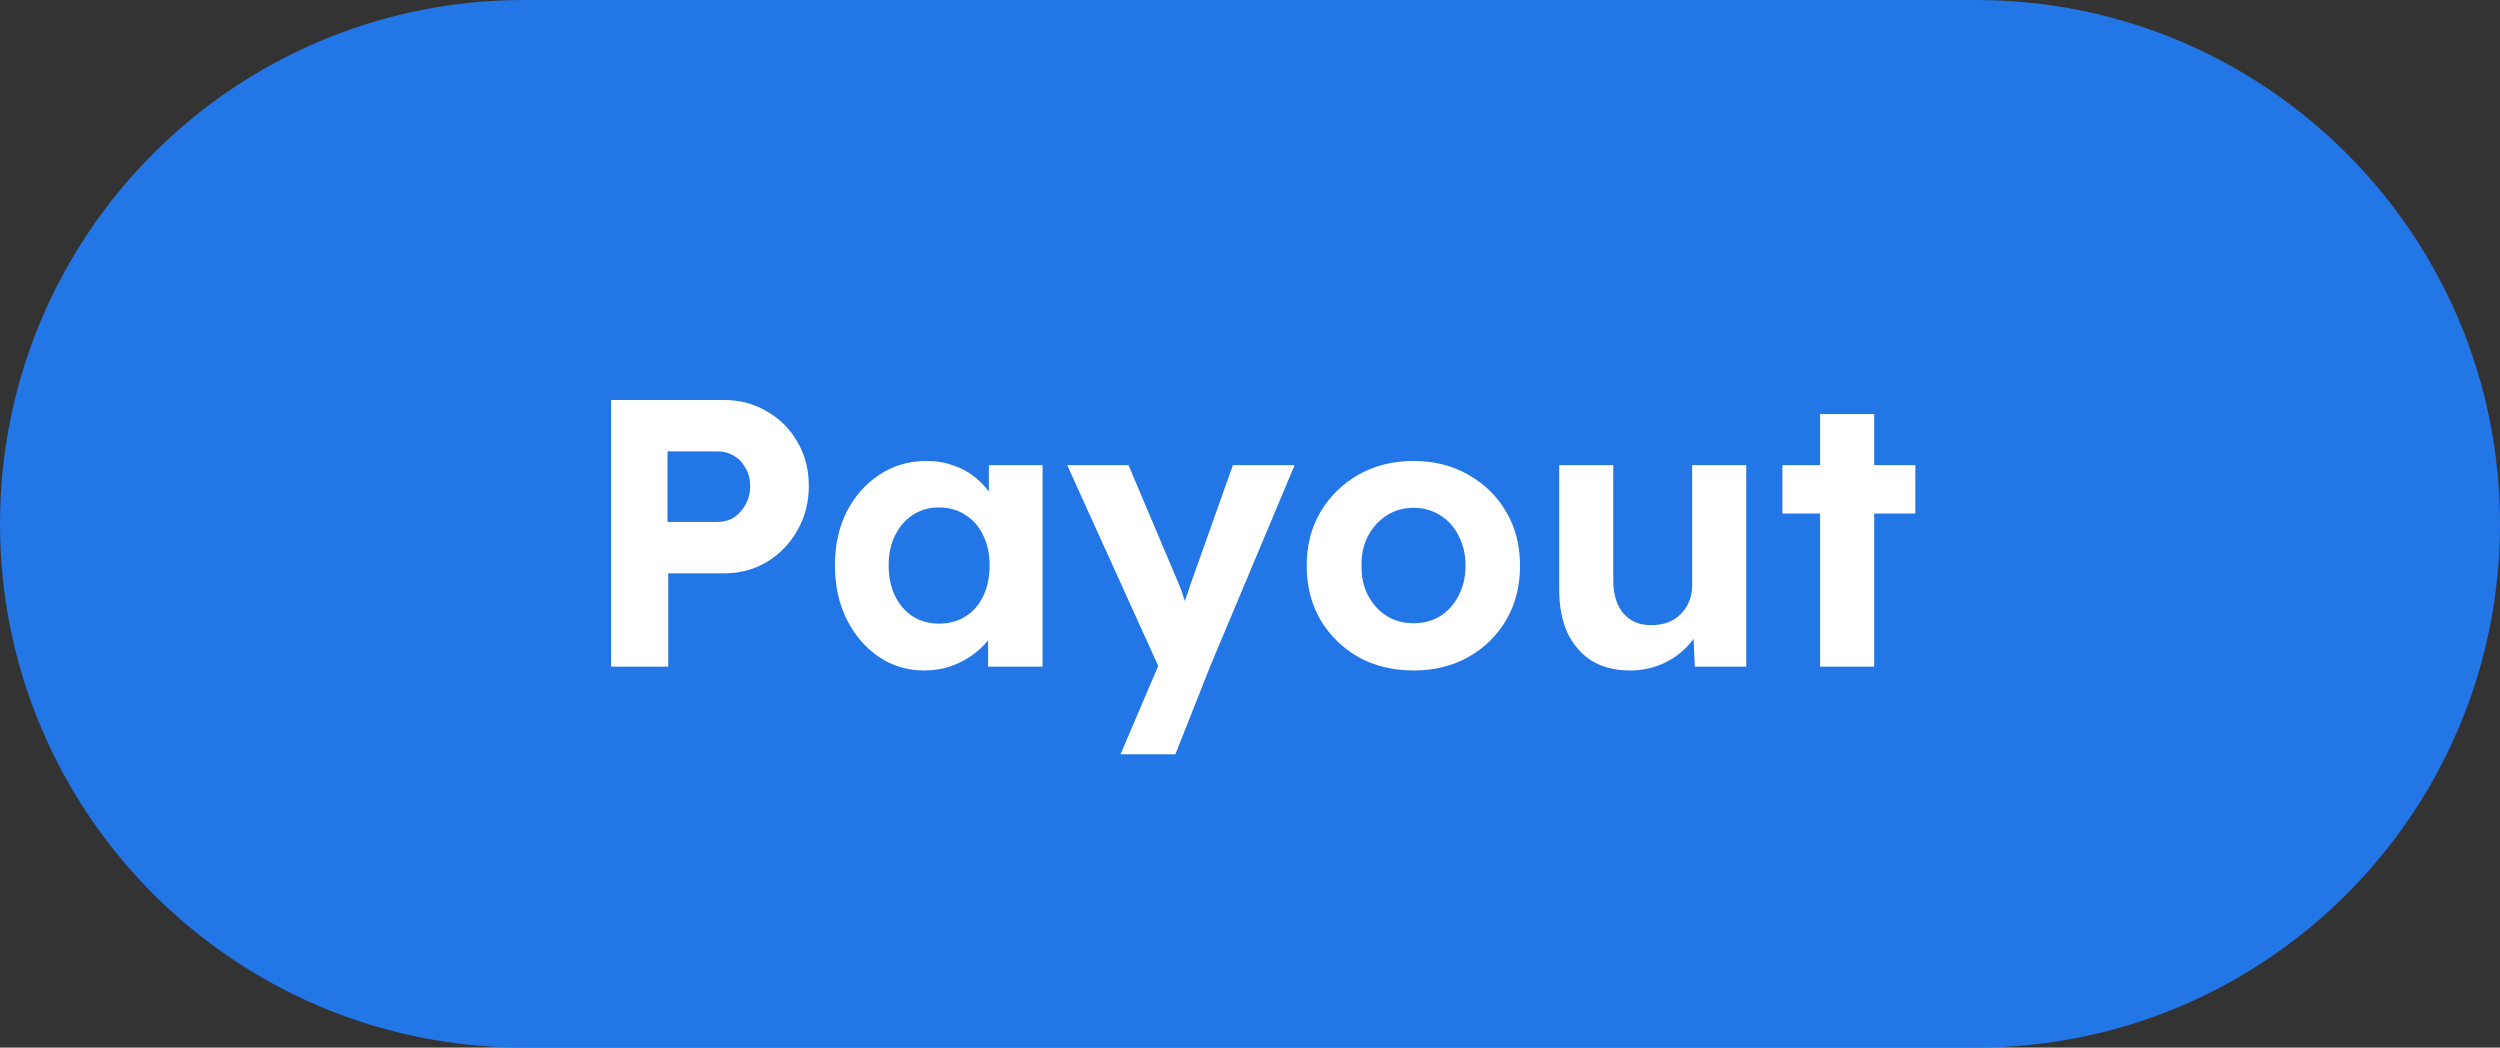
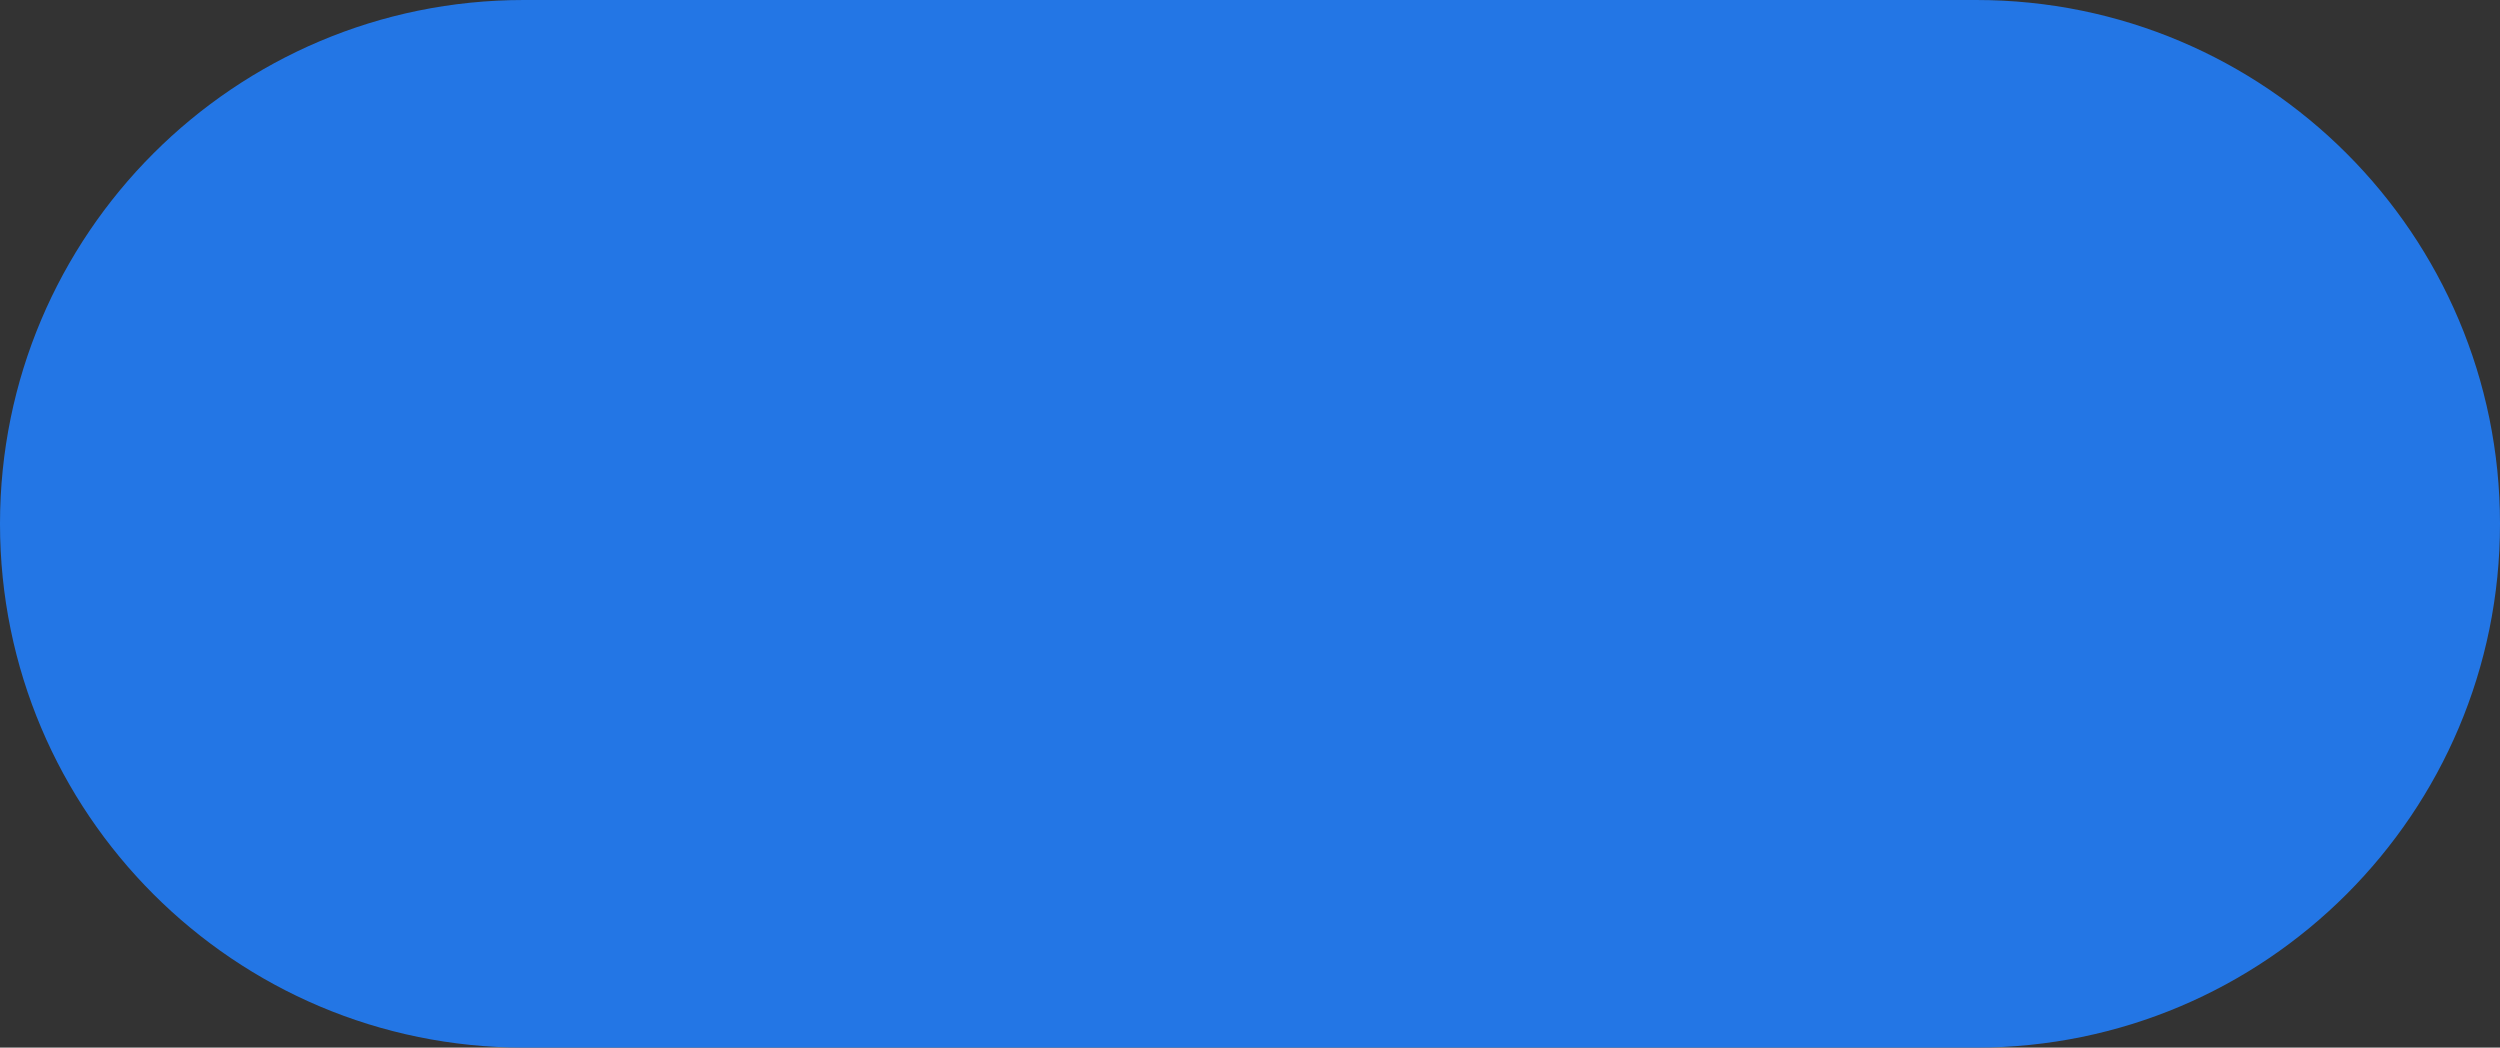
<svg xmlns="http://www.w3.org/2000/svg" width="105" height="44" viewBox="0 0 105 44" fill="none">
  <rect x="0" y="0" width="105" height="44" fill="#333333" stroke="none" />
  <path d="M0 22C0 9.85 9.85 0 22 0H83C95.15 0 105 9.85 105 22V22C105 34.15 95.15 44 83 44H22C9.85 44 0 34.15 0 22V22Z" fill="#2376E5" />
-   <path d="M25.667 28V16.8H30.419C31.08 16.8 31.678 16.96 32.211 17.28C32.755 17.589 33.182 18.016 33.491 18.56C33.811 19.104 33.971 19.717 33.971 20.4C33.971 21.093 33.811 21.717 33.491 22.272C33.182 22.827 32.755 23.269 32.211 23.6C31.678 23.92 31.08 24.08 30.419 24.08H28.067V28H25.667ZM28.035 21.92H30.147C30.403 21.92 30.632 21.856 30.835 21.728C31.038 21.589 31.198 21.408 31.315 21.184C31.443 20.96 31.507 20.704 31.507 20.416C31.507 20.128 31.443 19.877 31.315 19.664C31.198 19.44 31.038 19.269 30.835 19.152C30.632 19.024 30.403 18.96 30.147 18.96H28.035V21.92ZM38.812 28.16C38.108 28.16 37.473 27.968 36.908 27.584C36.343 27.2 35.895 26.677 35.564 26.016C35.233 25.355 35.068 24.597 35.068 23.744C35.068 22.891 35.233 22.139 35.564 21.488C35.905 20.827 36.364 20.309 36.94 19.936C37.516 19.552 38.172 19.36 38.908 19.36C39.324 19.36 39.703 19.424 40.044 19.552C40.396 19.669 40.7 19.835 40.956 20.048C41.222 20.261 41.447 20.507 41.628 20.784C41.809 21.061 41.937 21.36 42.012 21.68L41.532 21.6V19.536H43.788V28H41.5V25.968L42.012 25.92C41.926 26.219 41.788 26.501 41.596 26.768C41.404 27.035 41.164 27.275 40.876 27.488C40.599 27.691 40.284 27.856 39.932 27.984C39.58 28.101 39.206 28.16 38.812 28.16ZM39.436 26.192C39.862 26.192 40.236 26.091 40.556 25.888C40.876 25.685 41.121 25.403 41.292 25.04C41.473 24.667 41.564 24.235 41.564 23.744C41.564 23.264 41.473 22.843 41.292 22.48C41.121 22.117 40.876 21.835 40.556 21.632C40.236 21.419 39.862 21.312 39.436 21.312C39.02 21.312 38.652 21.419 38.332 21.632C38.023 21.835 37.777 22.117 37.596 22.48C37.414 22.843 37.324 23.264 37.324 23.744C37.324 24.235 37.414 24.667 37.596 25.04C37.777 25.403 38.023 25.685 38.332 25.888C38.652 26.091 39.02 26.192 39.436 26.192ZM47.062 31.68L48.918 27.328L48.95 28.64L44.822 19.536H47.398L49.462 24.416C49.547 24.597 49.627 24.811 49.702 25.056C49.788 25.291 49.857 25.52 49.91 25.744L49.526 25.904C49.59 25.723 49.665 25.515 49.75 25.28C49.836 25.045 49.921 24.795 50.006 24.528L51.782 19.536H54.374L50.822 28L49.366 31.68H47.062ZM59.377 28.16C58.513 28.16 57.739 27.973 57.057 27.6C56.385 27.216 55.851 26.693 55.457 26.032C55.073 25.371 54.881 24.613 54.881 23.76C54.881 22.907 55.073 22.155 55.457 21.504C55.851 20.843 56.385 20.32 57.057 19.936C57.739 19.552 58.513 19.36 59.377 19.36C60.23 19.36 60.993 19.552 61.665 19.936C62.347 20.32 62.881 20.843 63.265 21.504C63.649 22.155 63.841 22.907 63.841 23.76C63.841 24.613 63.649 25.371 63.265 26.032C62.881 26.693 62.347 27.216 61.665 27.6C60.993 27.973 60.23 28.16 59.377 28.16ZM59.377 26.176C59.793 26.176 60.166 26.075 60.497 25.872C60.827 25.659 61.083 25.371 61.265 25.008C61.457 24.635 61.553 24.219 61.553 23.76C61.553 23.291 61.457 22.875 61.265 22.512C61.083 22.139 60.827 21.851 60.497 21.648C60.166 21.435 59.793 21.328 59.377 21.328C58.95 21.328 58.571 21.435 58.241 21.648C57.91 21.861 57.649 22.149 57.457 22.512C57.265 22.875 57.174 23.291 57.185 23.76C57.174 24.219 57.265 24.635 57.457 25.008C57.649 25.371 57.91 25.659 58.241 25.872C58.571 26.075 58.95 26.176 59.377 26.176ZM68.462 28.16C67.843 28.16 67.31 28.027 66.862 27.76C66.425 27.483 66.083 27.093 65.838 26.592C65.603 26.08 65.486 25.467 65.486 24.752V19.536H67.758V24.384C67.758 24.768 67.822 25.104 67.95 25.392C68.078 25.669 68.259 25.883 68.494 26.032C68.729 26.181 69.017 26.256 69.358 26.256C69.603 26.256 69.833 26.219 70.046 26.144C70.259 26.059 70.441 25.941 70.59 25.792C70.739 25.643 70.857 25.467 70.942 25.264C71.027 25.061 71.07 24.843 71.07 24.608V19.536H73.342V28H71.182L71.102 26.256L71.518 26.064C71.39 26.459 71.177 26.816 70.878 27.136C70.579 27.456 70.222 27.707 69.806 27.888C69.39 28.069 68.942 28.16 68.462 28.16ZM76.444 28V17.392H78.716V28H76.444ZM74.86 21.568V19.536H80.444V21.568H74.86Z" fill="white" />
</svg>